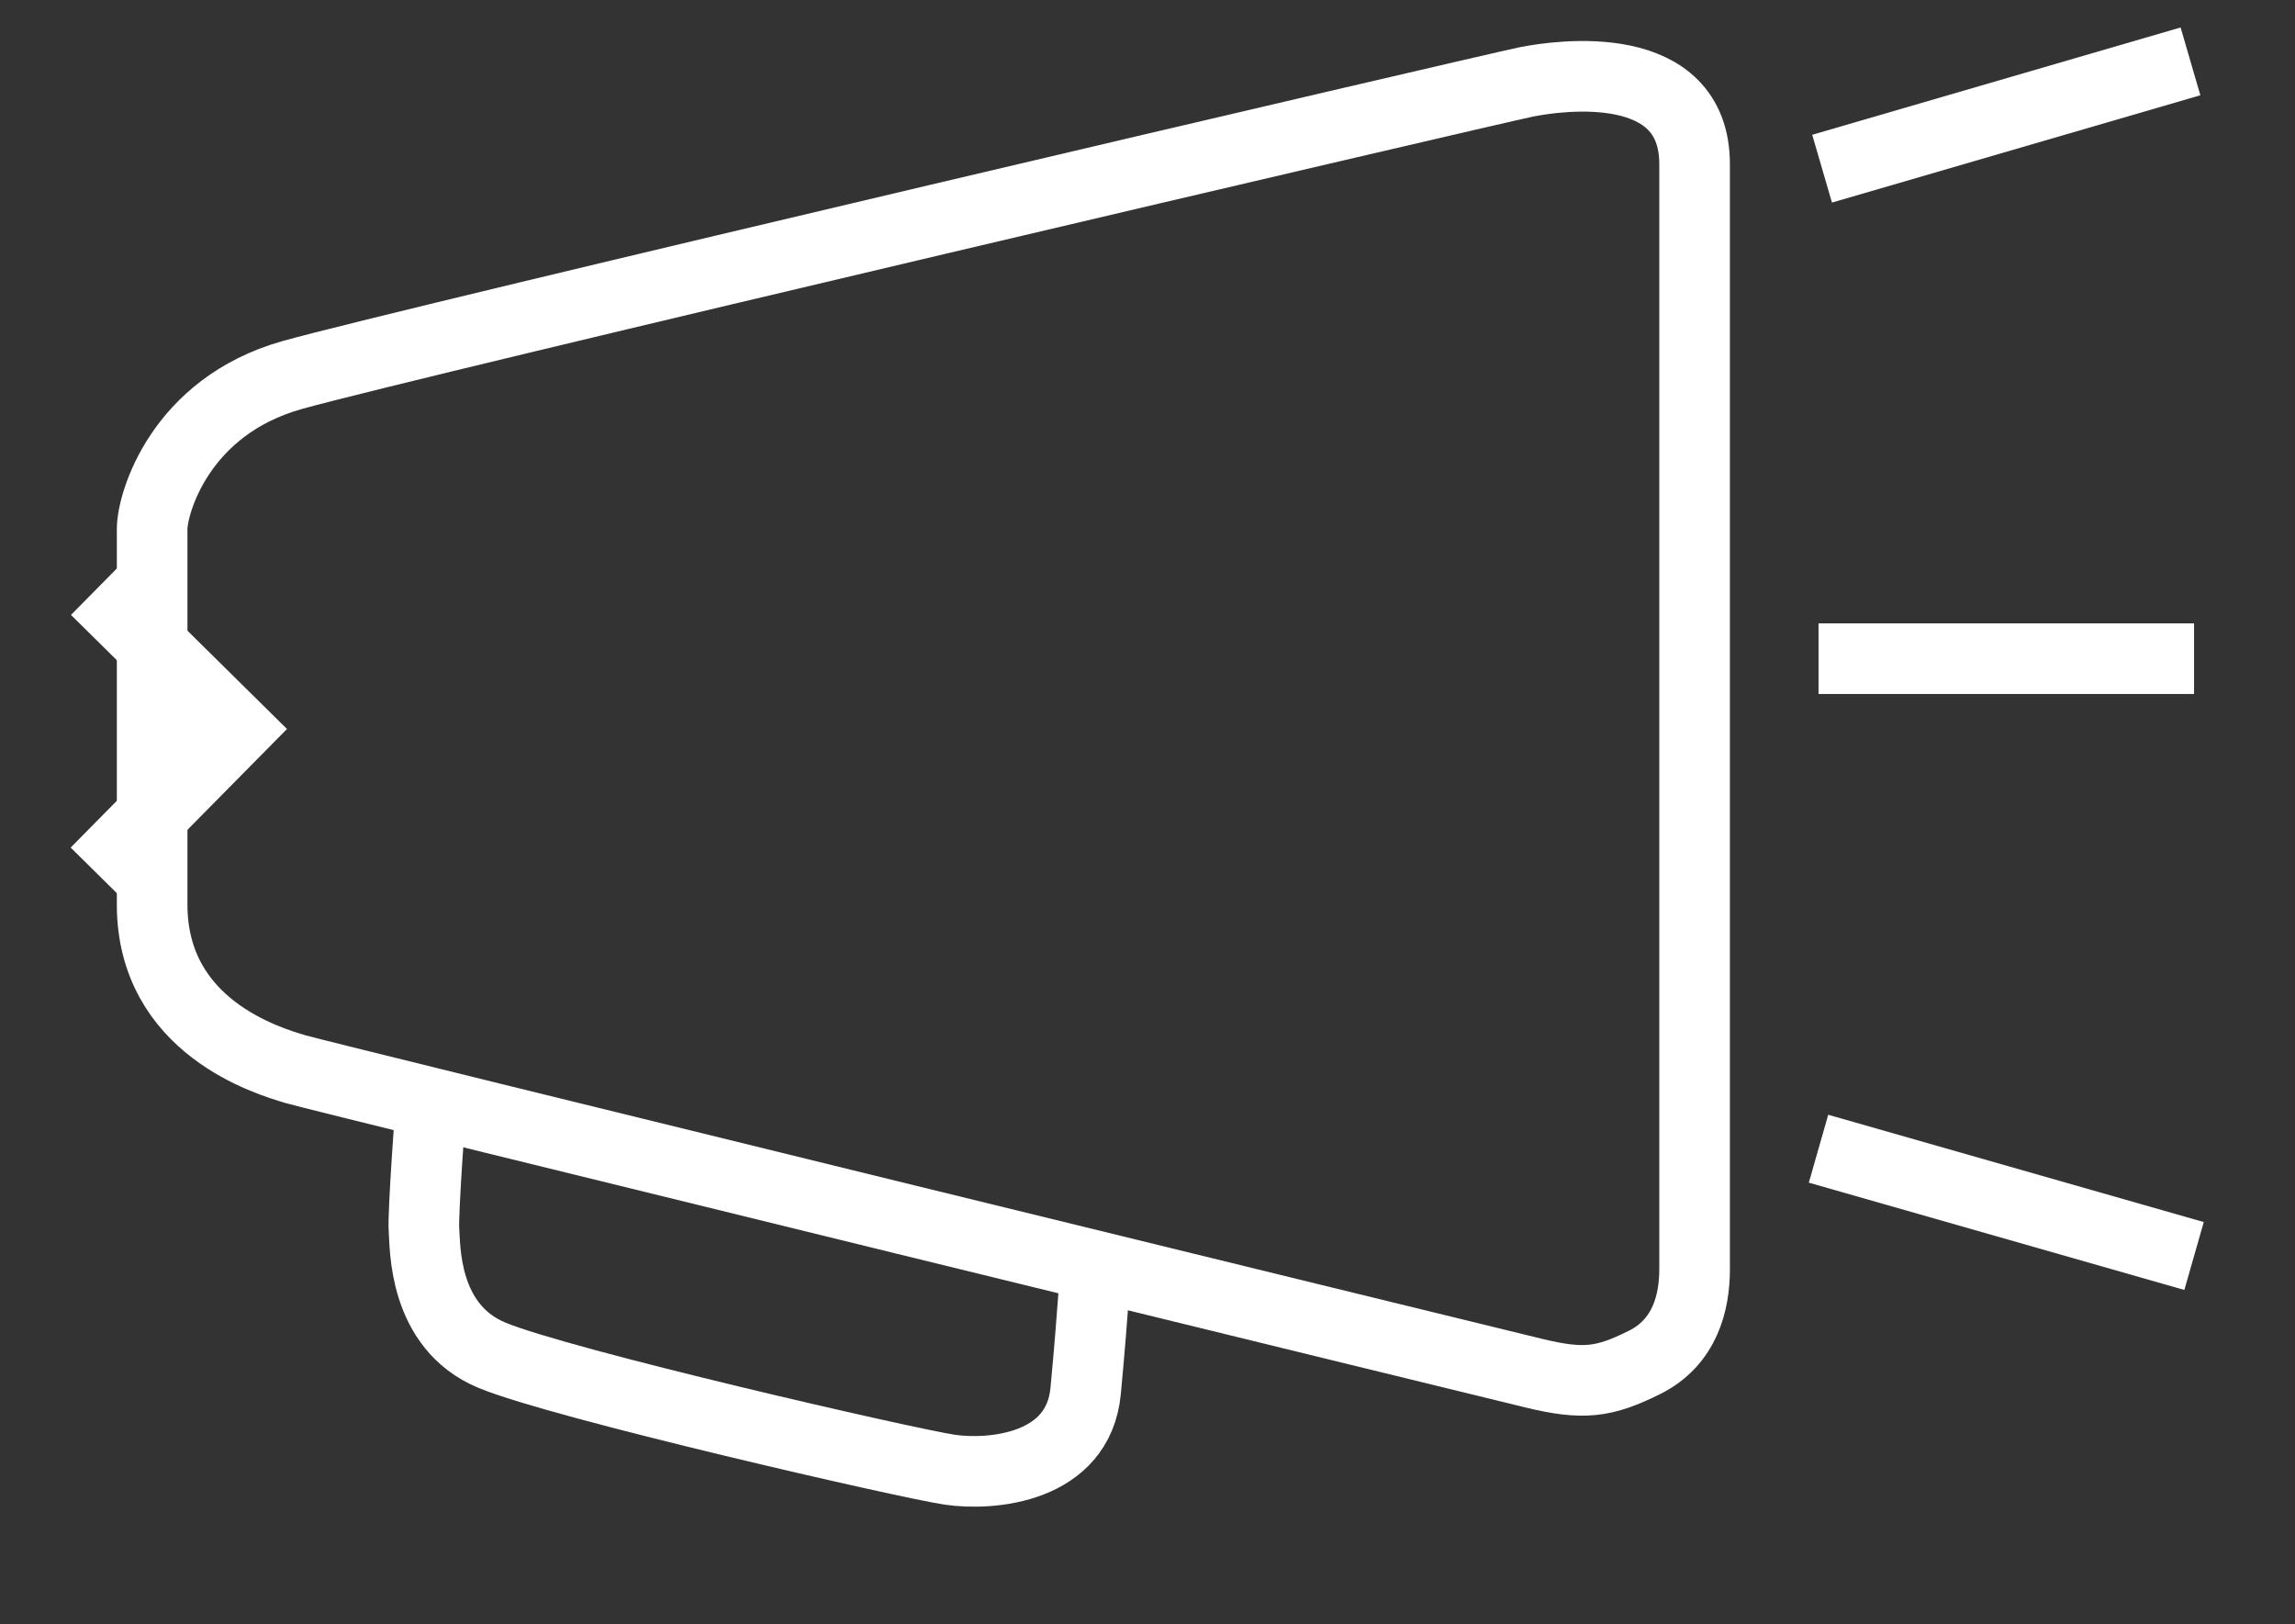
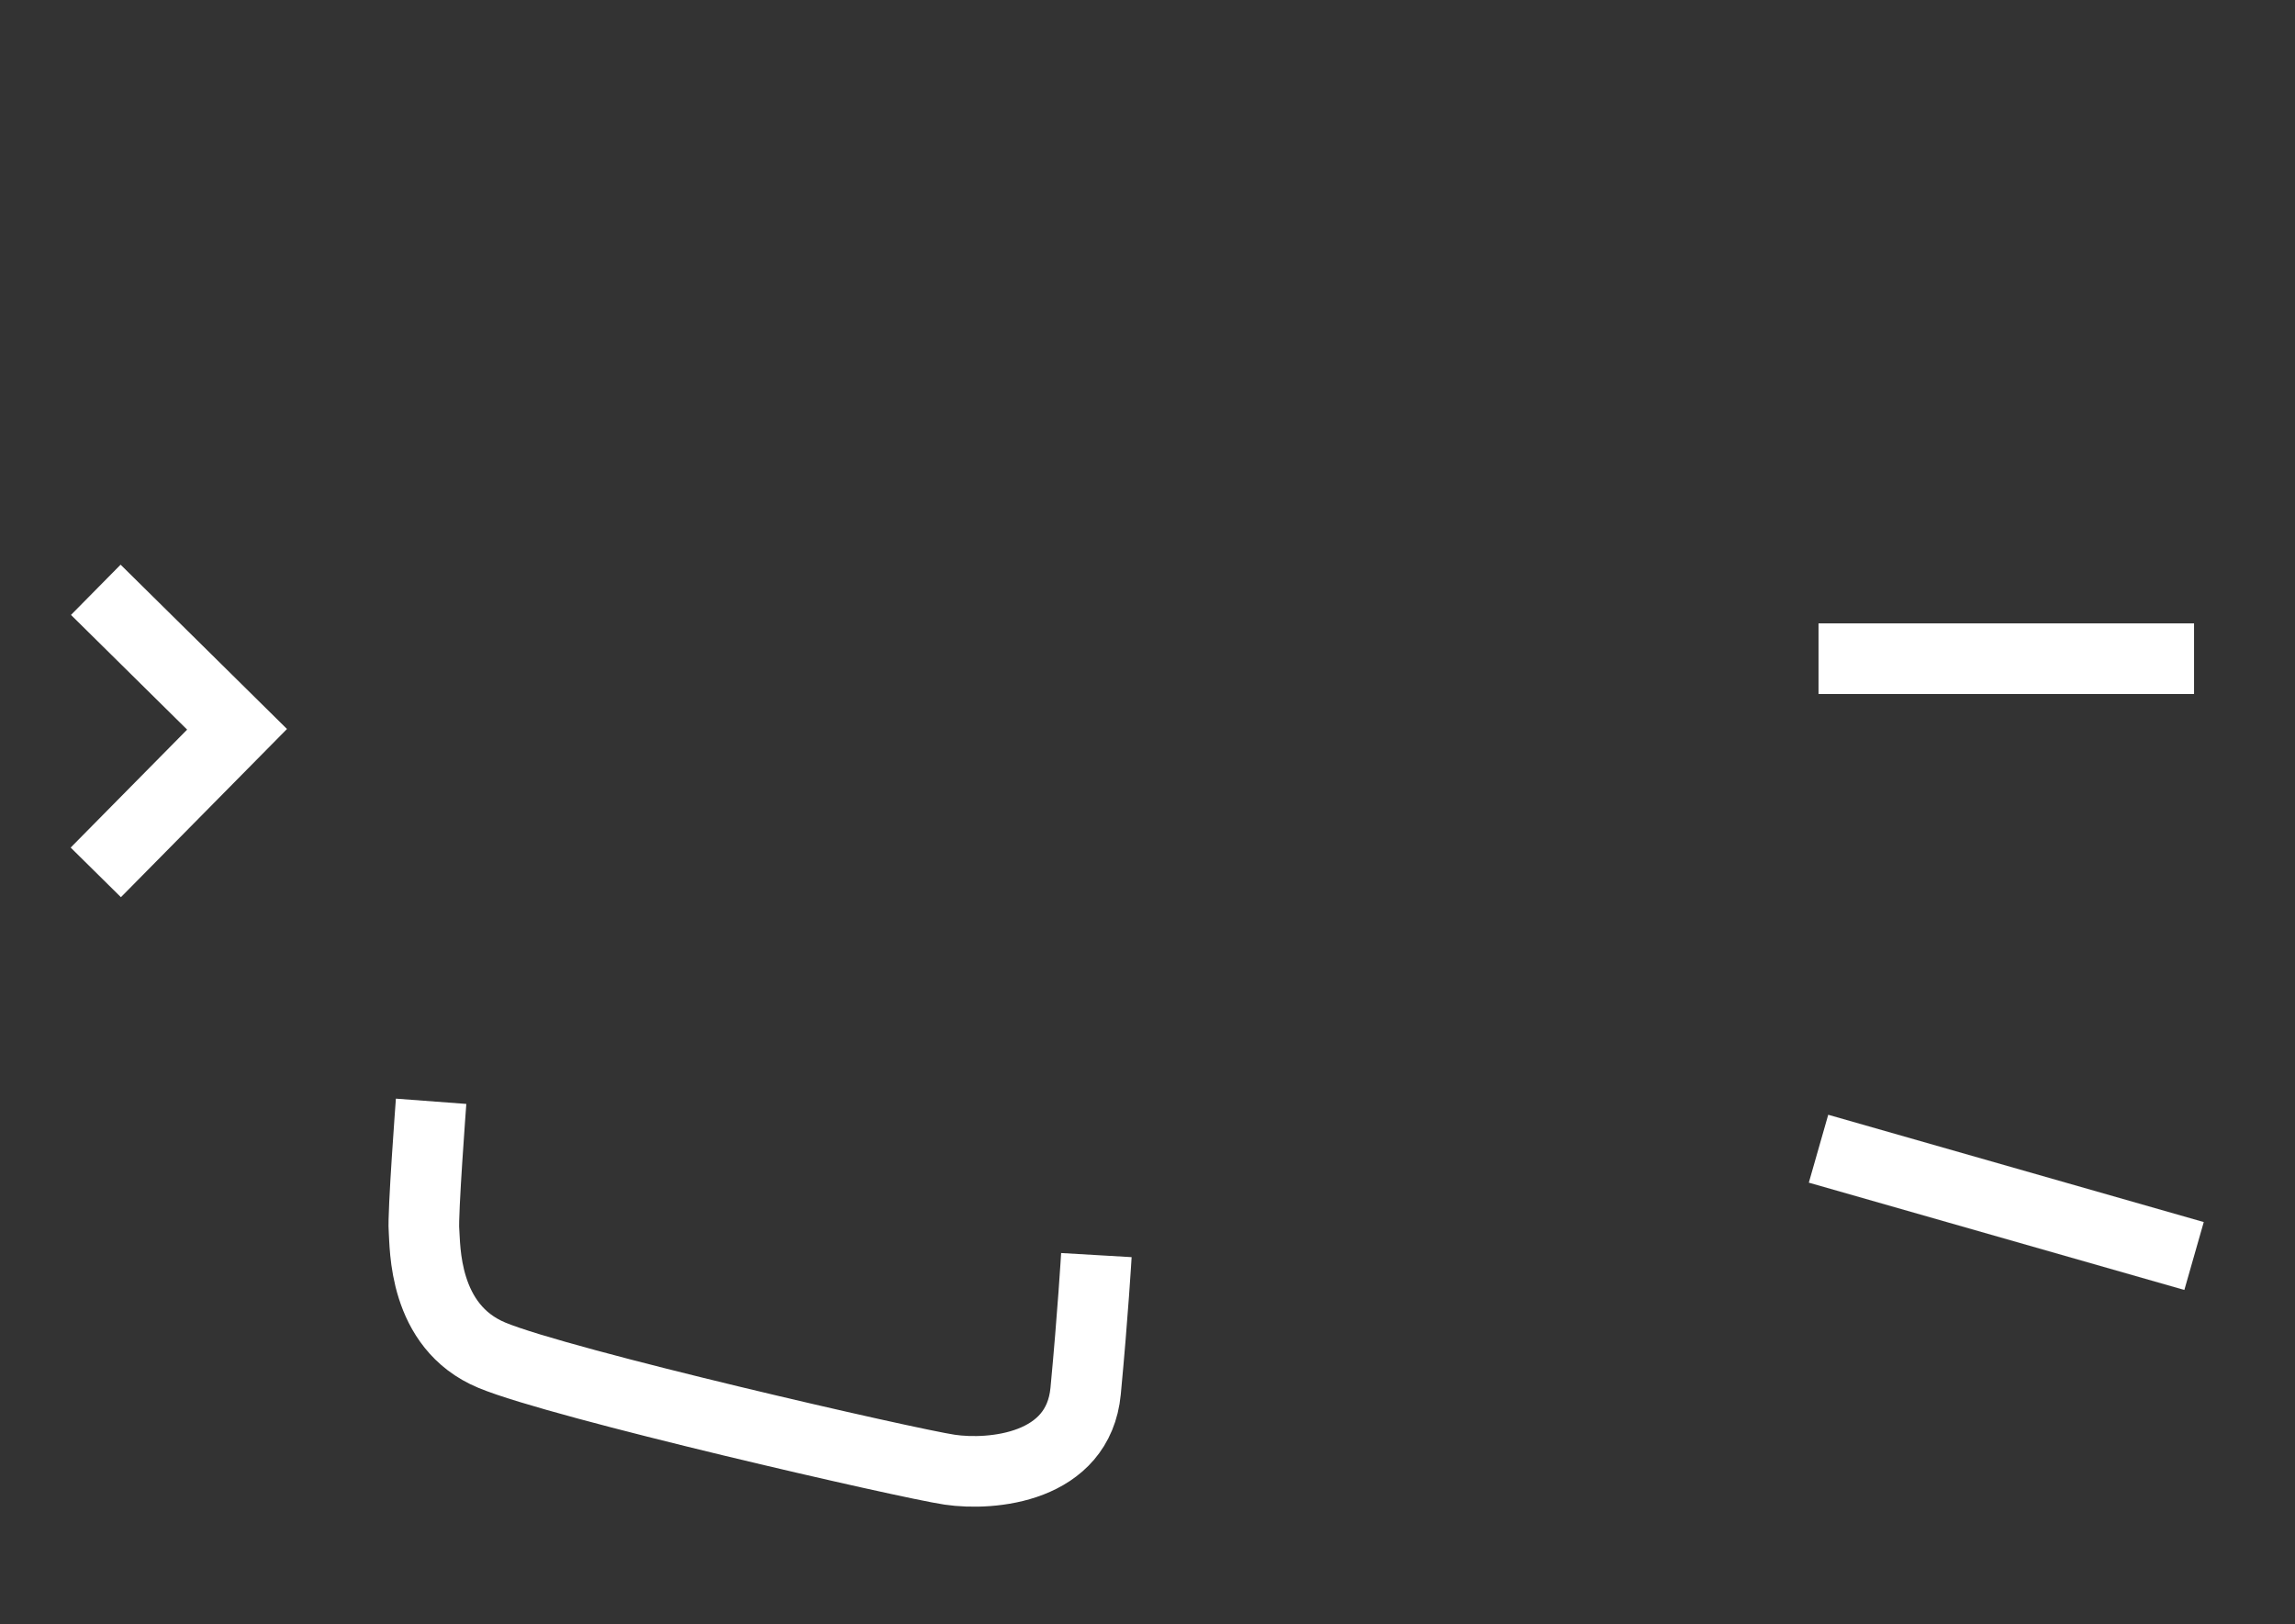
<svg xmlns="http://www.w3.org/2000/svg" width="65px" height="46px">
  <rect width="100%" height="100%" fill="#333333" stroke="none" />
-   <path fill-rule="evenodd" stroke="rgb(255, 255, 255)" stroke-width="2px" stroke-linecap="butt" stroke-linejoin="miter" fill="none" d="M4.309,14.982 C4.309,14.255 5.097,11.522 8.260,10.626 C11.422,9.730 42.300,2.506 43.234,2.319 C44.168,2.133 47.995,1.594 47.995,4.649 C47.995,7.704 47.995,35.011 47.995,35.951 C47.995,36.891 47.721,38.016 46.577,38.585 C45.433,39.154 44.851,39.232 43.437,38.889 C42.023,38.546 9.120,30.506 8.361,30.278 C7.602,30.050 4.309,29.088 4.309,25.618 C4.309,22.993 4.309,15.709 4.309,14.982 Z" />
  <path fill-rule="evenodd" stroke="rgb(255, 255, 255)" stroke-width="2px" stroke-linecap="butt" stroke-linejoin="miter" fill="none" d="M12.210,31.190 C12.210,31.190 11.970,34.392 12.008,34.837 C12.046,35.281 11.970,37.567 13.932,38.382 C15.895,39.198 25.713,41.450 26.899,41.624 C28.085,41.798 30.541,41.585 30.748,39.395 C30.955,37.206 31.052,35.546 31.052,35.546 " />
-   <path fill-rule="evenodd" stroke="rgb(255, 255, 255)" stroke-width="2px" stroke-linecap="butt" stroke-linejoin="miter" fill="none" d="M51.606,4.777 L62.040,1.738 " />
  <path fill-rule="evenodd" stroke="rgb(255, 255, 255)" stroke-width="2px" stroke-linecap="butt" stroke-linejoin="miter" fill="none" d="M51.505,18.655 L62.141,18.655 " />
  <path fill-rule="evenodd" stroke="rgb(255, 255, 255)" stroke-width="2px" stroke-linecap="butt" stroke-linejoin="miter" fill="none" d="M51.505,32.533 L62.141,35.572 " />
  <path fill-rule="evenodd" stroke="rgb(255, 255, 255)" stroke-width="2px" stroke-linecap="butt" stroke-linejoin="miter" fill="none" d="M2.713,16.704 L6.714,20.655 L2.713,24.707 " />
</svg>